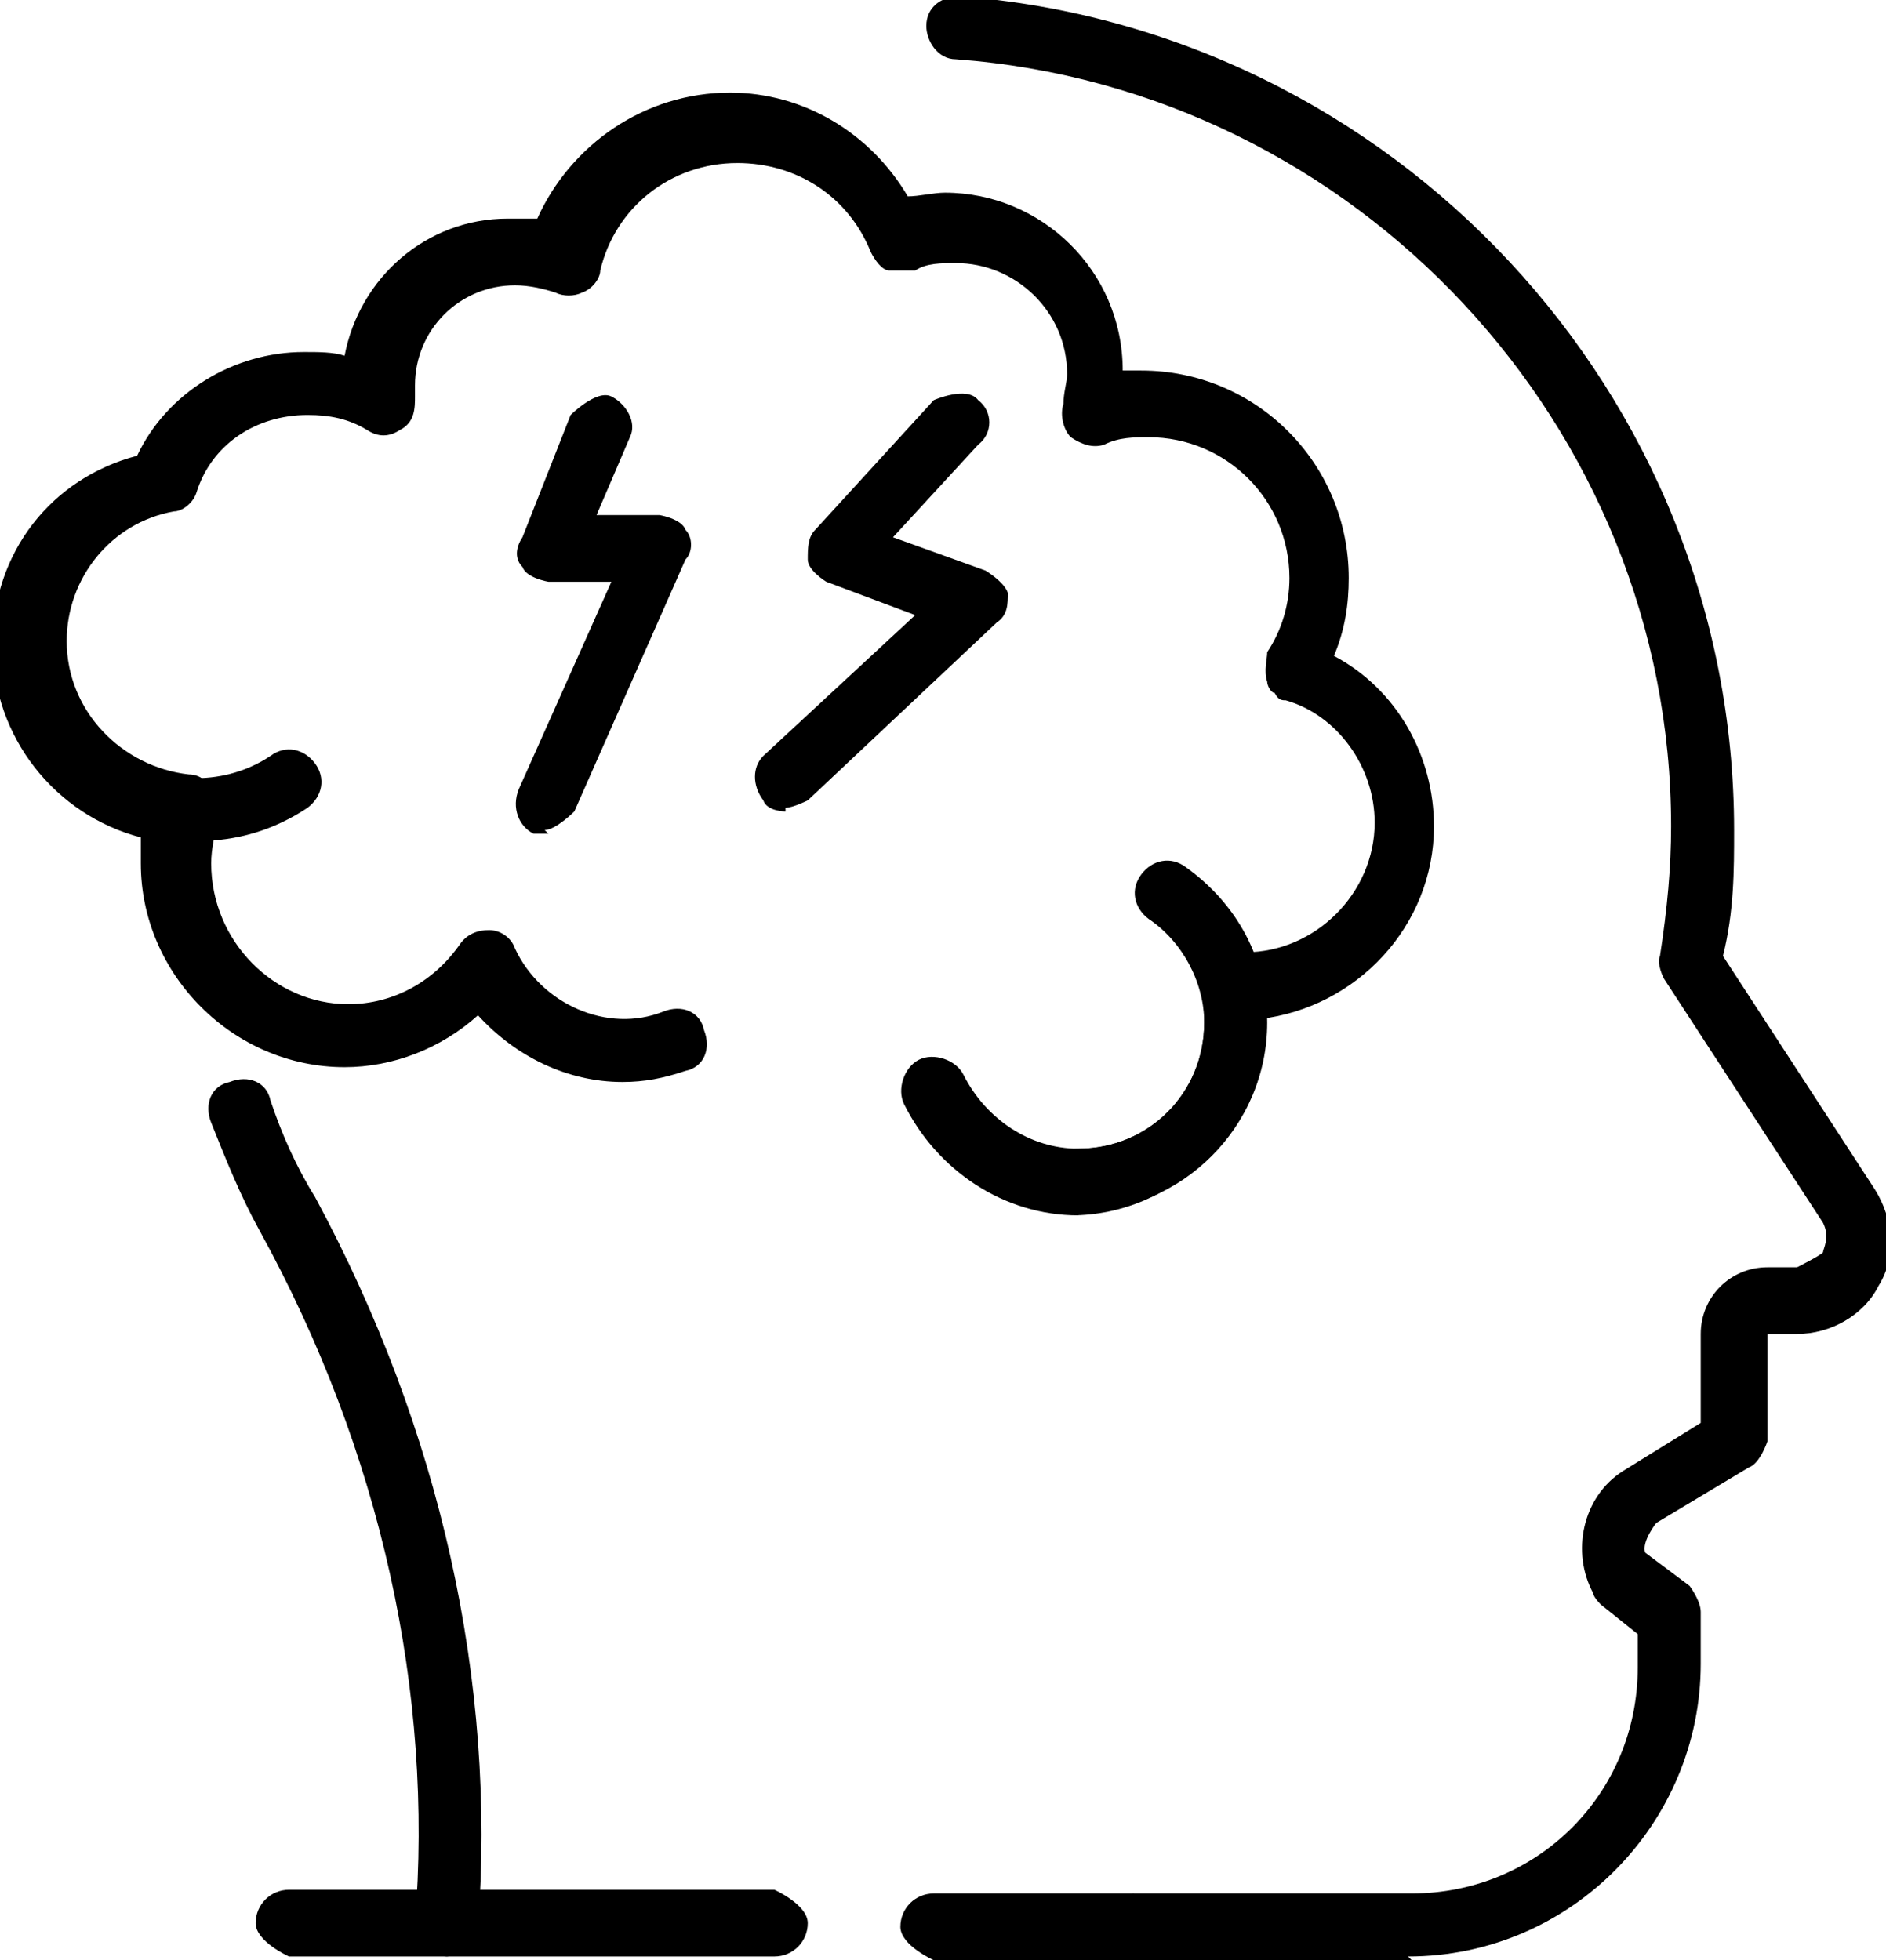
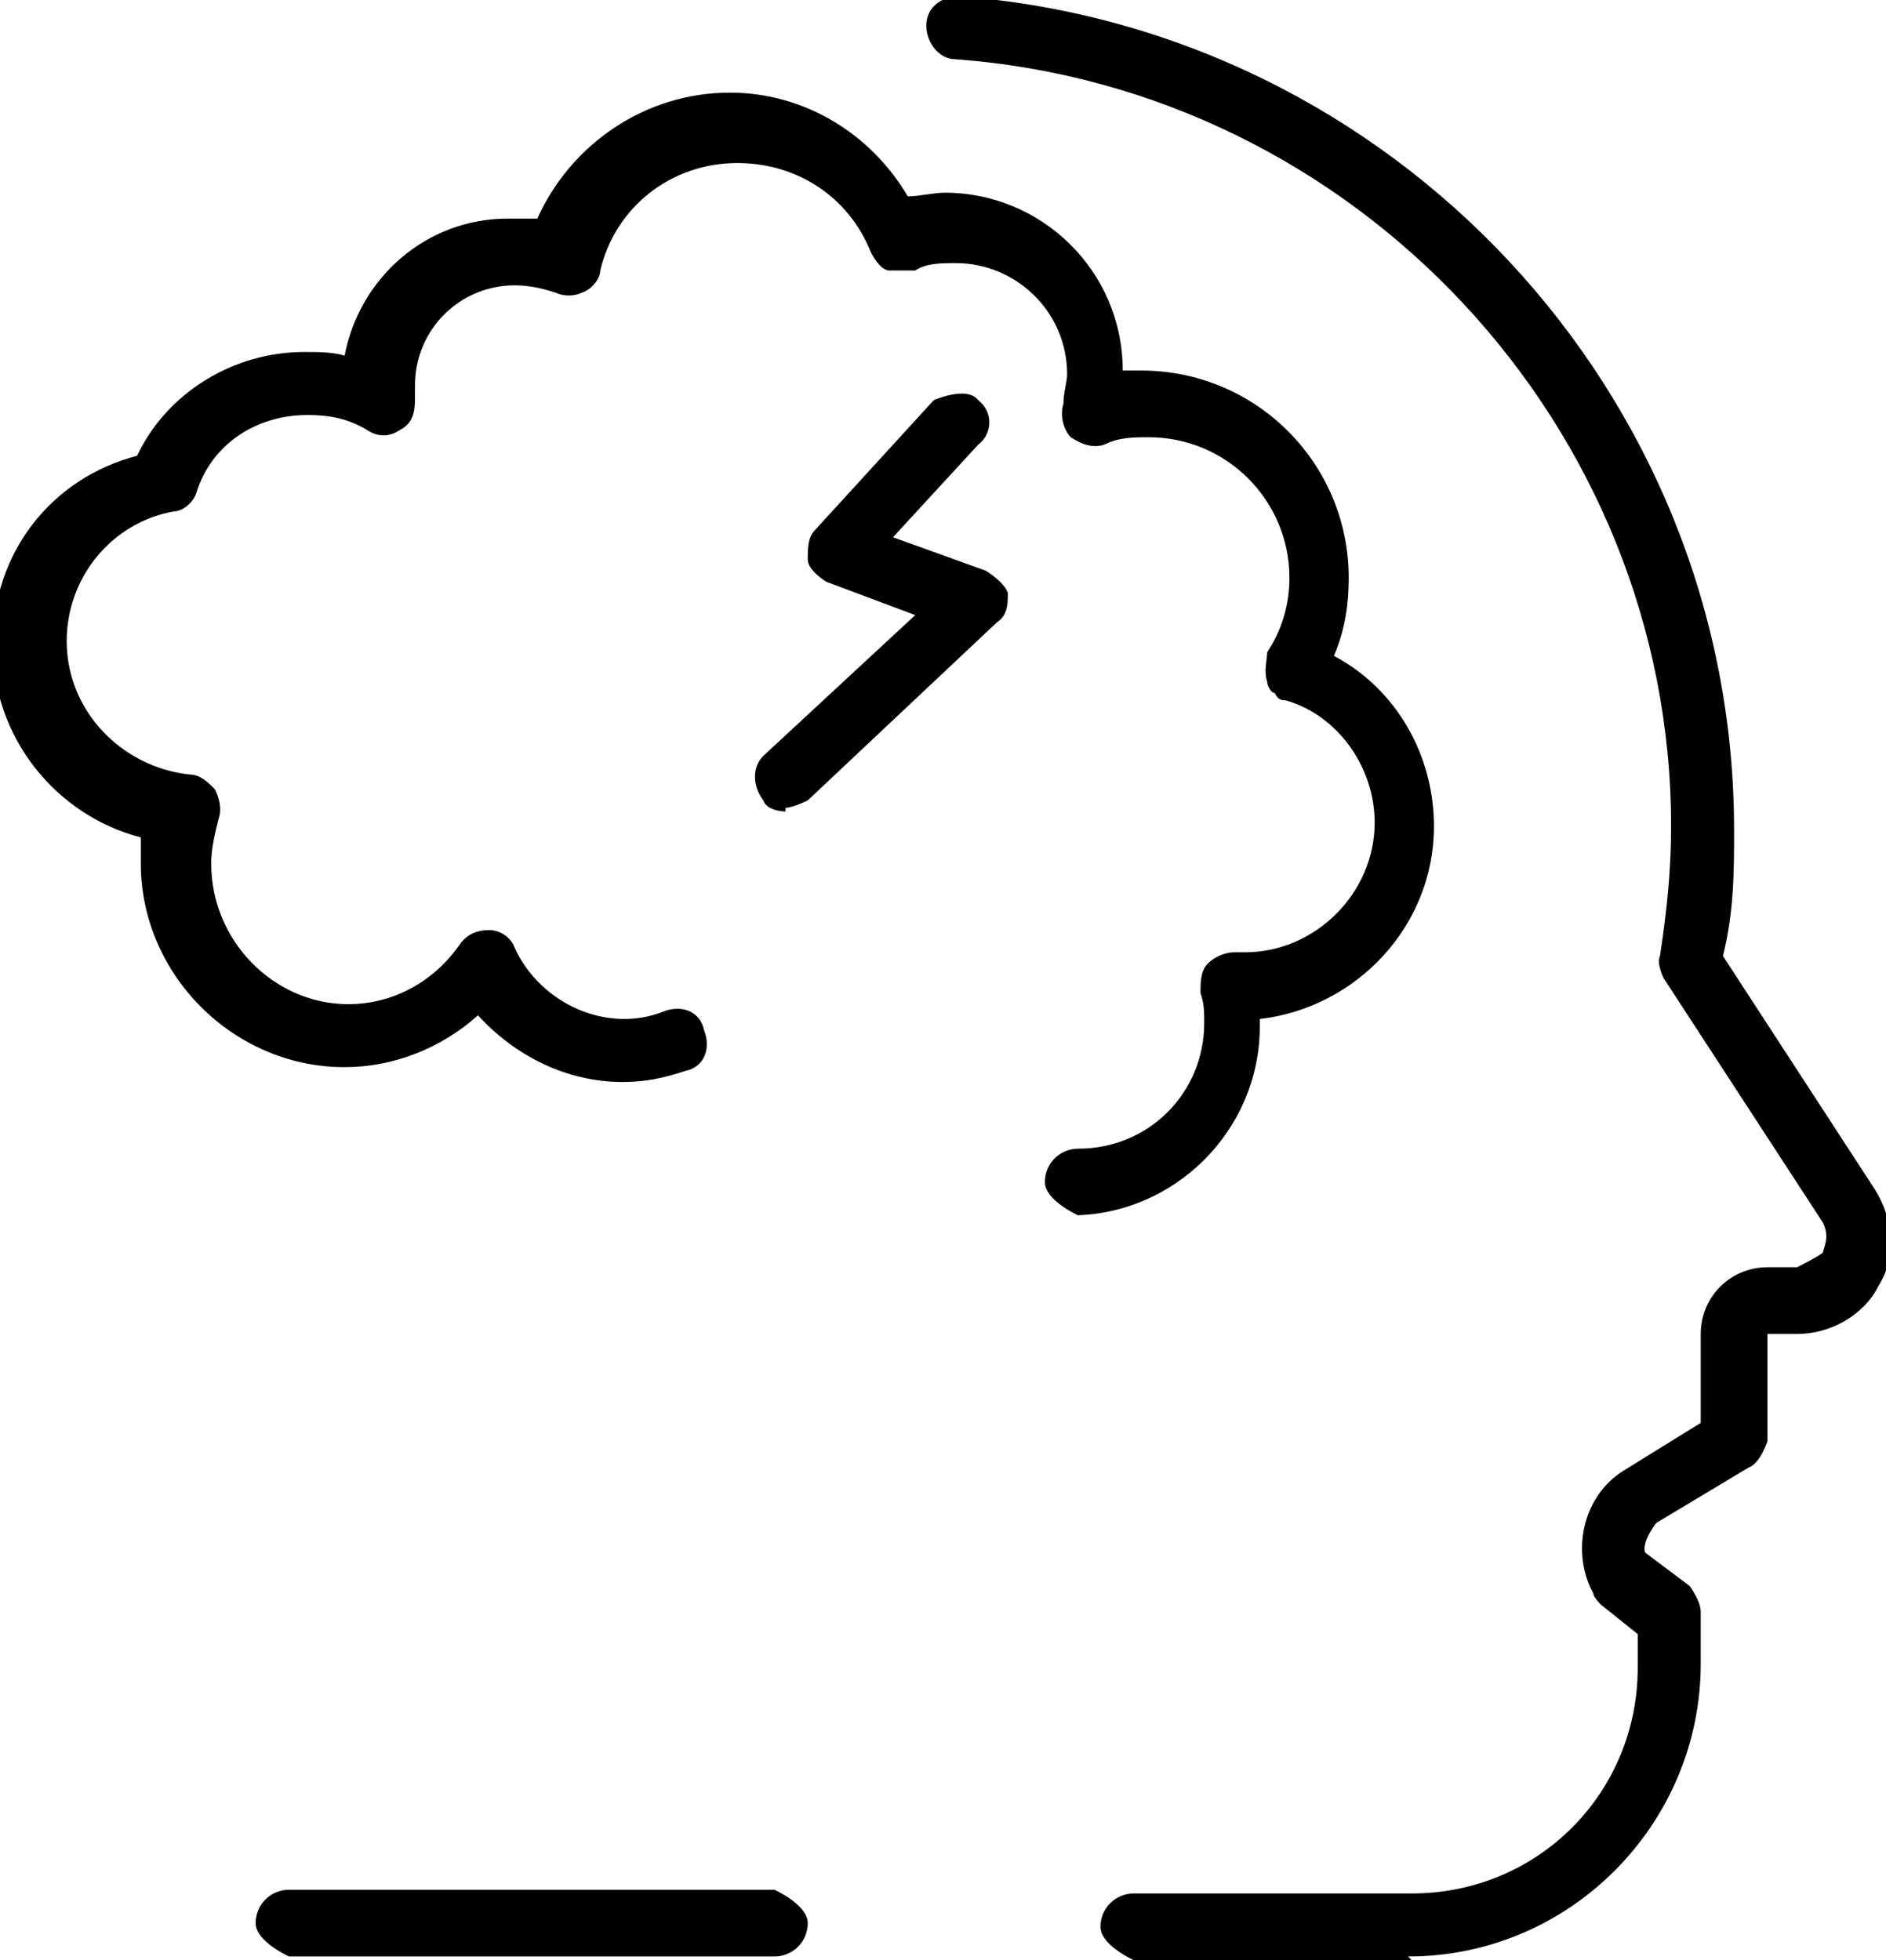
<svg xmlns="http://www.w3.org/2000/svg" id="_레이어_2" data-name="레이어 2" viewBox="0 0 5.09 5.29">
  <defs>
    <style>
      .cls-1 {
        stroke-width: 0px;
      }
    </style>
  </defs>
  <g id="Layer_1" data-name="Layer 1">
    <g>
      <path class="cls-1" d="M3.81,5.29h-.75s-.09-.04-.09-.09.04-.09.09-.09h.75c.34,0,.61-.27.61-.61v-.09l-.1-.08s-.02-.02-.02-.03c-.06-.11-.03-.26.08-.33l.21-.13v-.24c0-.1.08-.18.18-.18h.08s.06-.03.07-.04c0-.01.02-.04,0-.08l-.43-.66s-.02-.04-.01-.06c.02-.13.03-.24.03-.35,0-1.08-.85-1.99-1.93-2.07-.05,0-.08-.05-.08-.09,0-.05.04-.08.09-.08,1.17.09,2.09,1.07,2.09,2.25,0,.11,0,.22-.03.34l.41.63c.05.08.06.18.01.26-.04.08-.13.13-.22.13h-.08v.29s-.02.06-.05.07l-.25.15s-.04.05-.03.08l.12.09s.03.04.03.07v.14c0,.43-.35.79-.79.79Z" />
-       <path class="cls-1" d="M1.21,5.28c-.06,0-.09-.05-.09-.09.05-.62-.09-1.27-.42-1.87-.05-.09-.09-.19-.13-.29-.02-.05,0-.1.05-.11.05-.02.1,0,.11.05.03.09.07.18.12.26.34.63.49,1.31.44,1.97,0,.05-.04.08-.09.08Z" />
      <path class="cls-1" d="M2.91,3.28s-.09-.04-.09-.09.04-.09.09-.09c.19,0,.34-.15.34-.34,0-.03,0-.05-.01-.08,0-.03,0-.06.02-.08.02-.02.05-.03.07-.03.01,0,.02,0,.03,0,.19,0,.35-.16.35-.35,0-.15-.1-.29-.24-.33-.01,0-.02,0-.03-.02-.01,0-.02-.02-.02-.03-.01-.03,0-.06,0-.08.04-.06.06-.13.06-.2,0-.21-.17-.38-.38-.38-.04,0-.08,0-.12.02-.03.01-.06,0-.09-.02-.02-.02-.03-.06-.02-.09,0-.03.01-.06.01-.08,0-.17-.14-.3-.3-.3-.04,0-.08,0-.11.02-.02,0-.05,0-.07,0-.02,0-.04-.03-.05-.05-.06-.15-.2-.24-.36-.24-.18,0-.33.12-.37.29,0,.02-.02.05-.05.06-.02.01-.05.01-.07,0-.03-.01-.07-.02-.11-.02-.15,0-.27.12-.27.27,0,.01,0,.02,0,.03,0,.03,0,.07-.04.09-.03.02-.06.02-.09,0-.05-.03-.1-.04-.16-.04-.14,0-.26.08-.3.21-.01.03-.04.05-.06.05-.17.03-.29.18-.29.35,0,.19.15.34.33.36.03,0,.05.02.07.04.01.02.02.05.01.08-.01.04-.02.08-.02.12,0,.21.17.38.37.38.12,0,.23-.06.3-.16.02-.03.05-.04.08-.04.03,0,.06.02.07.05.07.15.25.23.4.17.05-.02.1,0,.11.05.02.05,0,.1-.05.11-.06.02-.11.03-.17.03-.15,0-.29-.07-.39-.18-.1.09-.23.14-.36.14-.3,0-.55-.25-.55-.55,0-.02,0-.05,0-.07-.23-.06-.4-.27-.4-.52s.16-.45.39-.51c.08-.17.26-.28.45-.28.04,0,.08,0,.11.01.04-.21.22-.37.44-.37.03,0,.06,0,.08,0,.09-.2.29-.34.52-.34.2,0,.38.11.48.28.03,0,.07-.01.1-.01.26,0,.48.21.48.48.02,0,.03,0,.05,0,.31,0,.56.25.56.56,0,.07-.01.14-.04.21.17.09.27.27.27.46,0,.27-.21.49-.47.52,0,0,0,.01,0,.02,0,.28-.23.51-.51.51Z" />
-       <path class="cls-1" d="M2.91,3.28c-.2,0-.38-.12-.47-.3-.02-.04,0-.1.04-.12.04-.02.1,0,.12.04.06.12.18.2.31.2.19,0,.34-.15.34-.34,0-.11-.06-.22-.15-.28-.04-.03-.05-.08-.02-.12.03-.04.08-.05.12-.02.14.1.22.25.22.42,0,.28-.23.51-.51.51Z" />
-       <path class="cls-1" d="M.53,2.28s-.09-.04-.09-.09.04-.09.09-.09c.07,0,.14-.02.2-.06.04-.03.09-.02.12.02.03.04.02.09-.02.12-.09.06-.19.09-.3.09Z" />
-       <path class="cls-1" d="M3.06,5.29h-.54s-.09-.04-.09-.09.04-.09.09-.09h.54s.09.04.09.09-.04.09-.09.09Z" />
      <path class="cls-1" d="M2.08,5.28H.78s-.09-.04-.09-.09.04-.09.09-.09h1.31s.09.04.09.09-.04.09-.09.09Z" />
-       <path class="cls-1" d="M1.48,2.25s-.02,0-.04,0c-.04-.02-.06-.07-.04-.12l.25-.56h-.17s-.06-.01-.07-.04c-.02-.02-.02-.05,0-.08l.13-.33s.07-.07.11-.05c.04.02.07.07.05.11l-.09.21h.17s.06.01.07.04c.02.02.02.06,0,.08l-.3.68s-.05.05-.08.05Z" />
      <path class="cls-1" d="M2.12,2.19s-.05,0-.06-.03c-.03-.04-.03-.09,0-.12l.41-.38-.24-.09s-.05-.03-.05-.06c0-.03,0-.06.02-.08l.32-.35s.09-.04.12,0c.04.03.04.09,0,.12l-.23.25.25.09s.05.03.06.06c0,.03,0,.06-.03.08l-.51.48s-.04.02-.06.02Z" />
    </g>
  </g>
</svg>